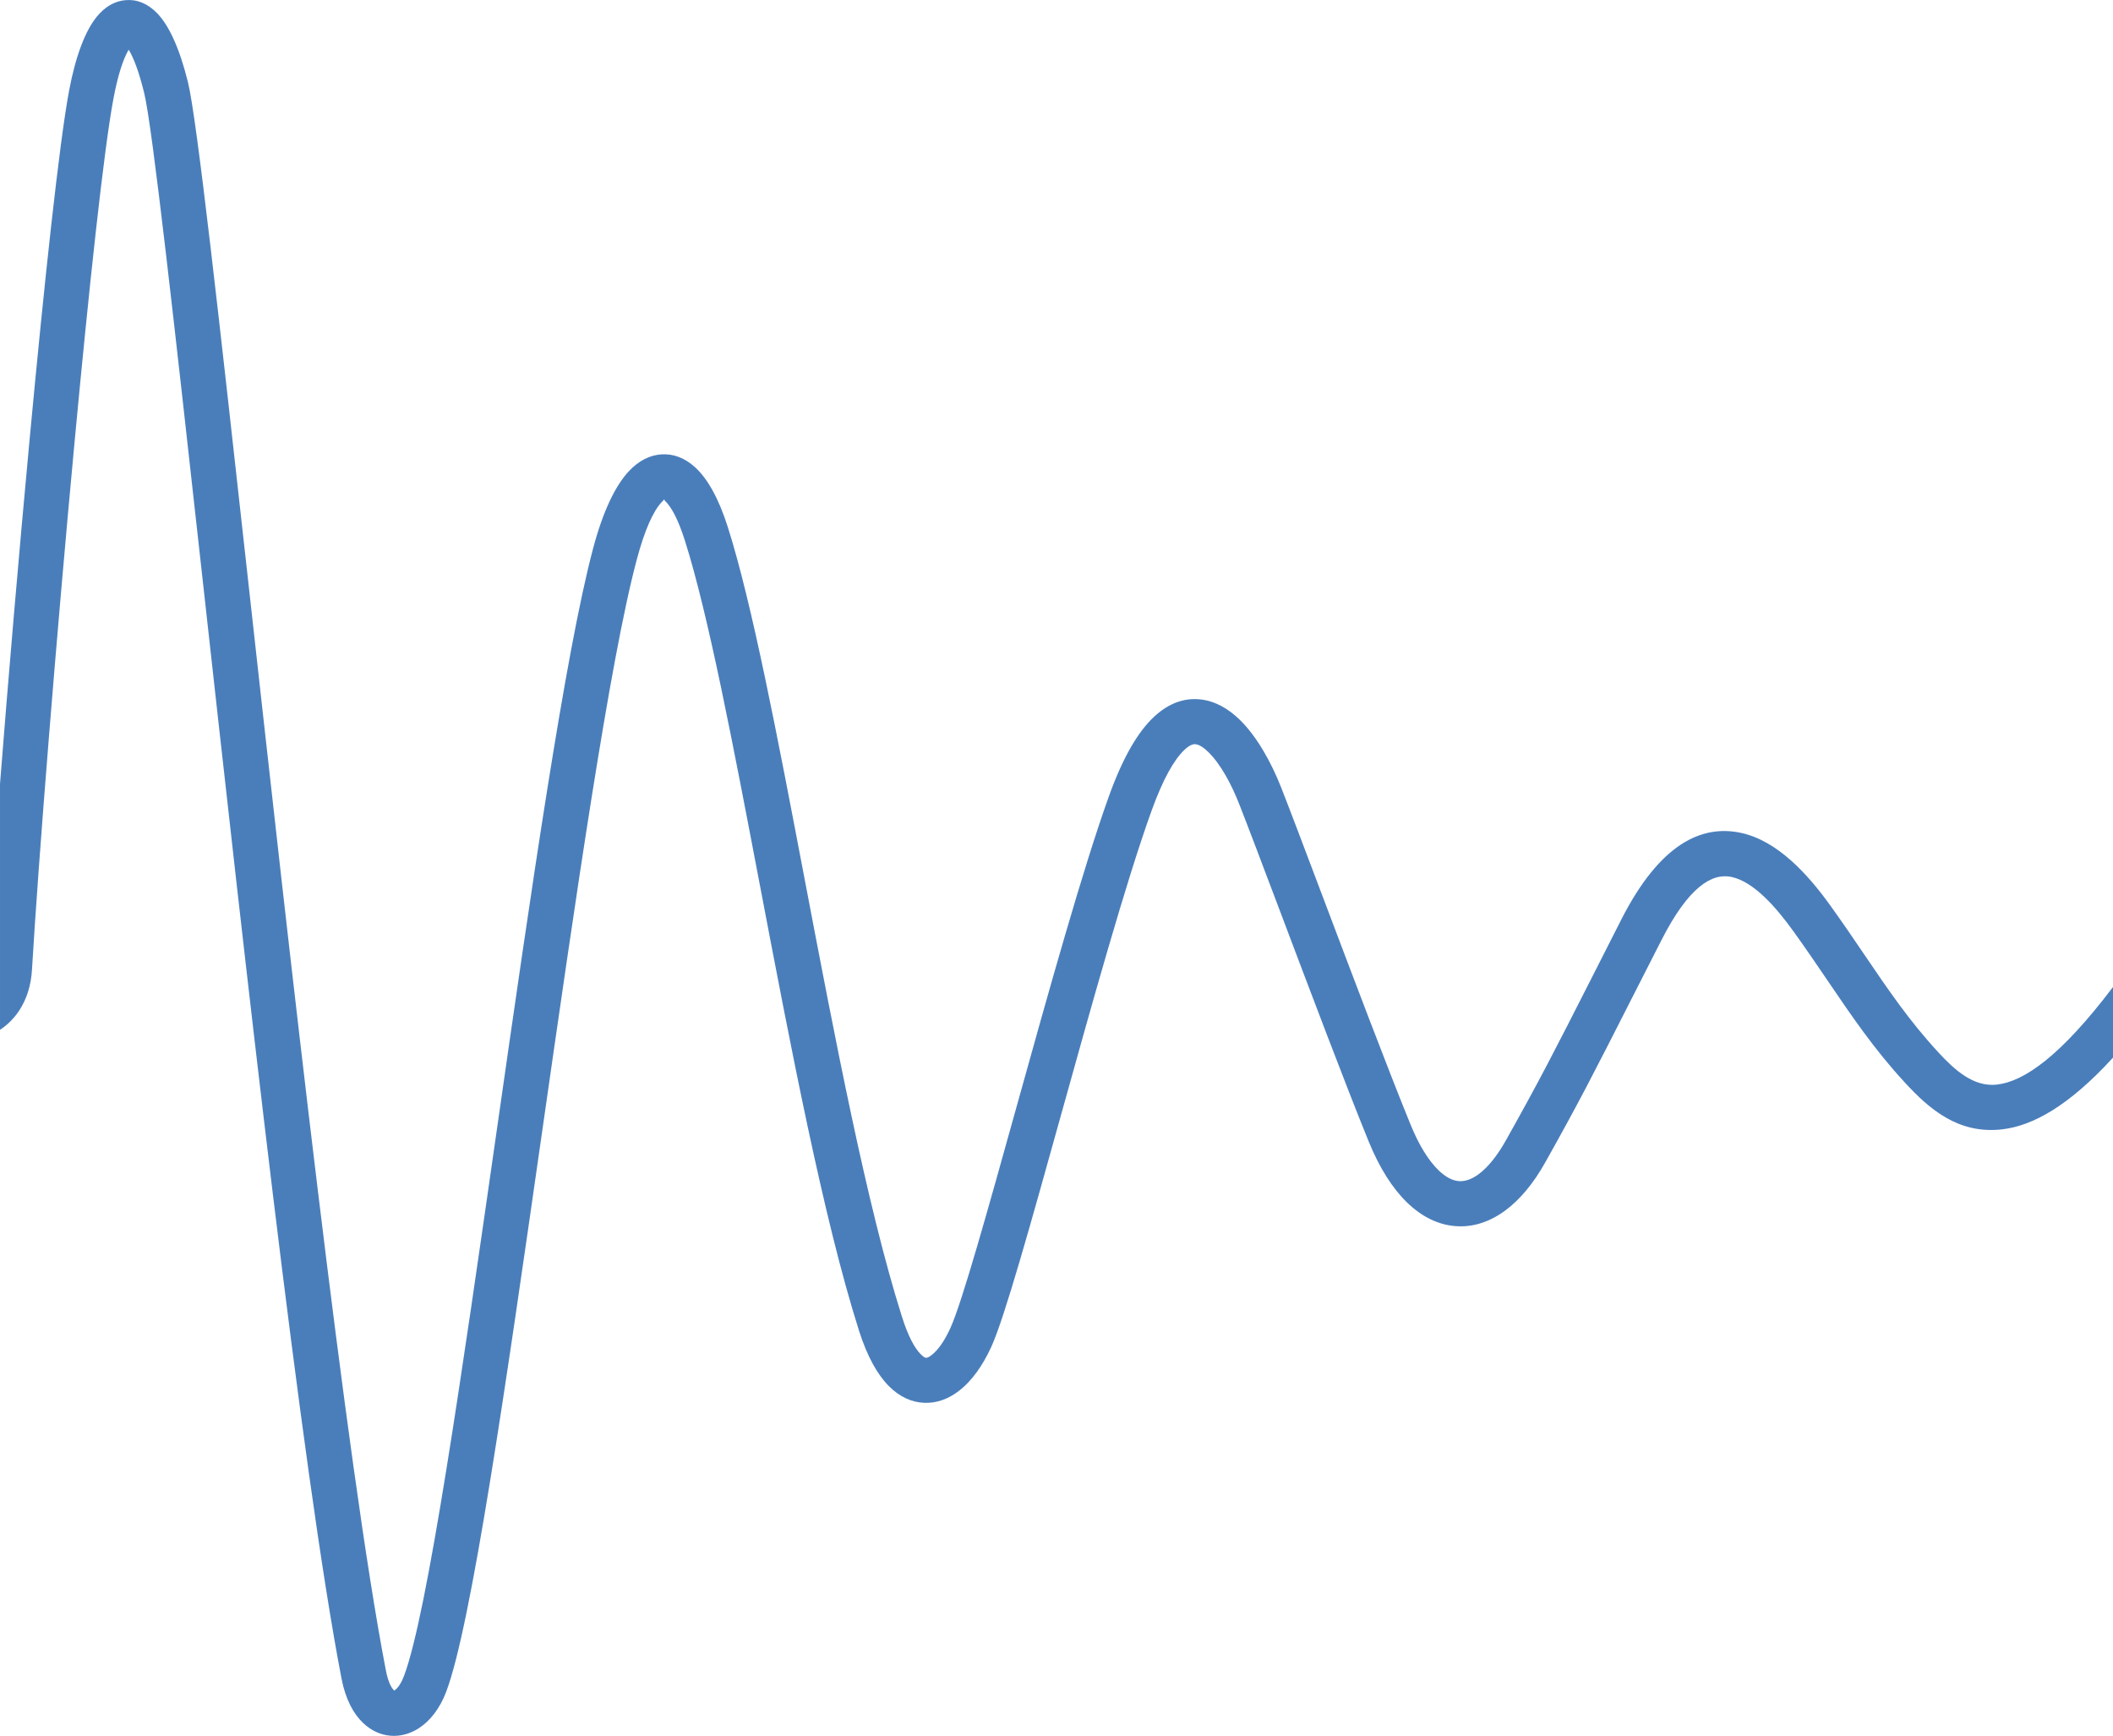
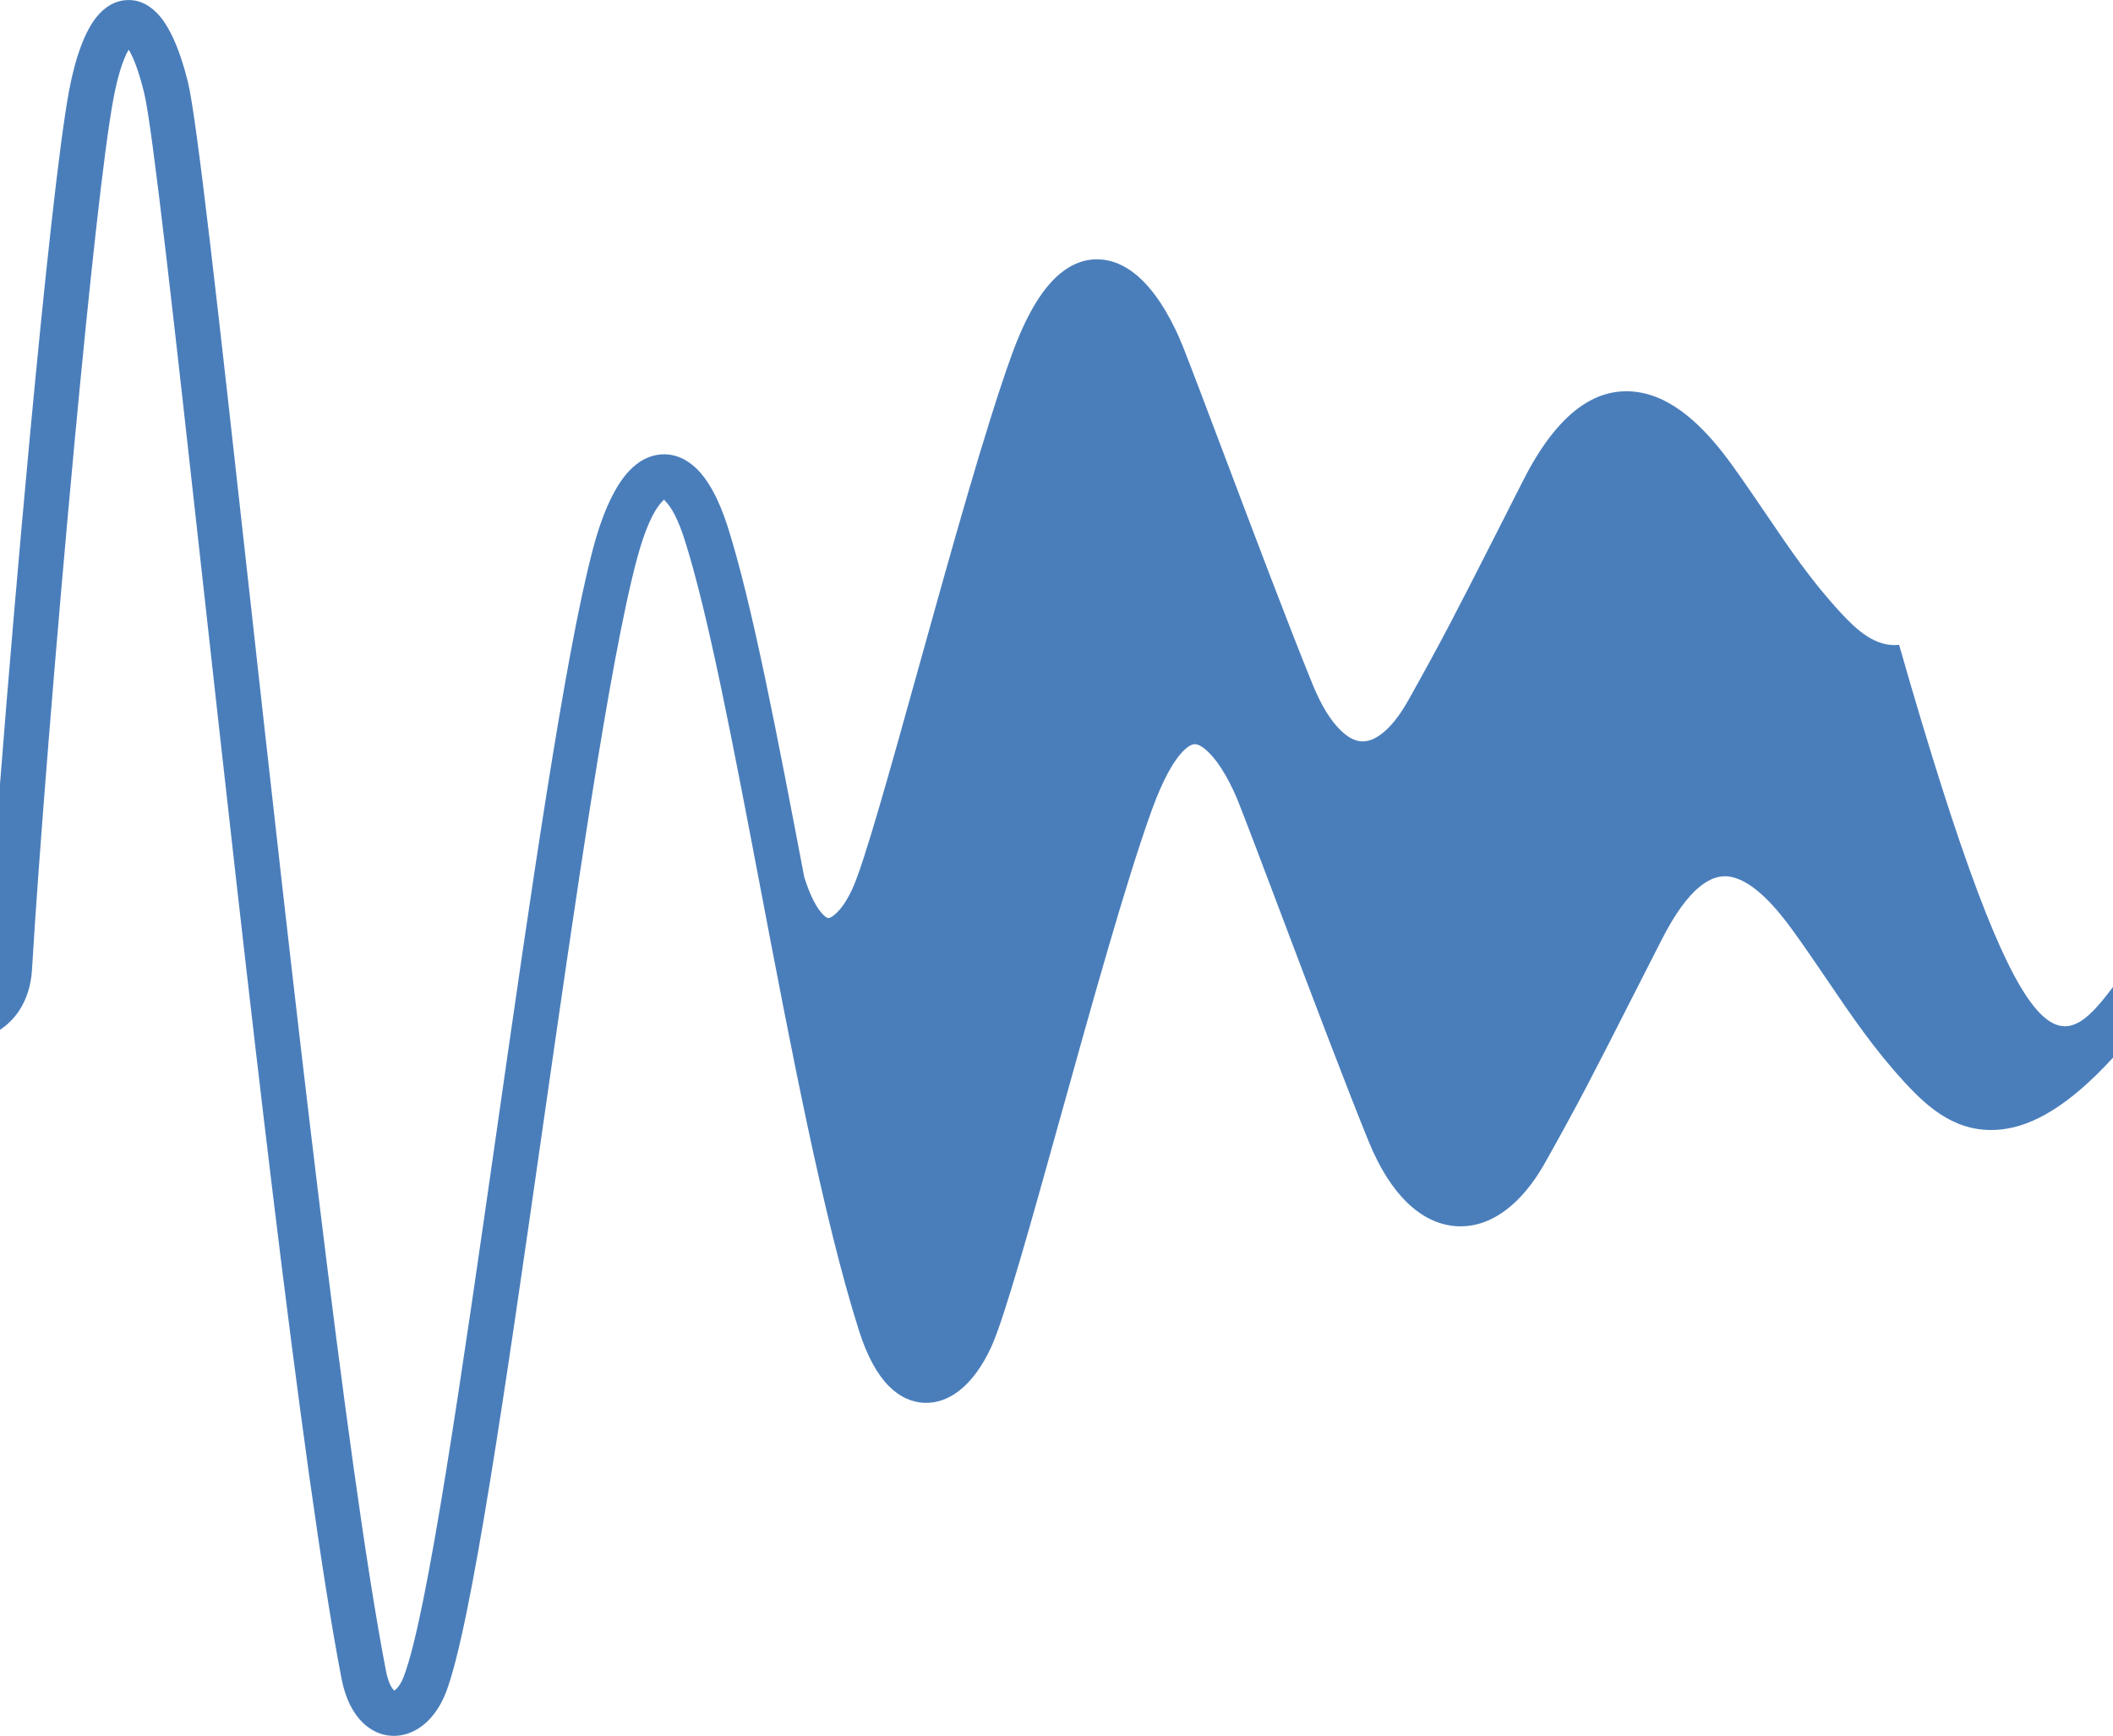
<svg xmlns="http://www.w3.org/2000/svg" version="1.1" id="svg3800" x="0px" y="0px" width="300px" height="246.461px" viewBox="0 0 300 246.461" enable-background="new 0 0 300 246.461" xml:space="preserve">
-   <path fill="#4A7EBB" d="M300,140.135v10.03c-6.299,6.896-11.449,9.705-15.791,10.188c-6.211,0.697-10.324-2.926-13.742-6.631  c-4.346-4.709-7.52-9.39-11.01-14.529c-1.475-2.17-3.006-4.428-4.775-6.889c-2.514-3.5-5.68-7.121-8.855-7.796  c-2.791-0.594-6.111,1.466-9.918,8.937c-3.416,6.701-3.928,7.713-4.289,8.422c-5.428,10.684-7.387,14.543-12.229,23.173  c-1.691,3.019-3.605,5.291-5.637,6.799c-2.277,1.692-4.695,2.445-7.141,2.246c-2.414-0.194-4.734-1.31-6.84-3.351  c-2.035-1.971-3.895-4.854-5.443-8.65c-3.189-7.816-8.301-21.348-12.5-32.465c-2.463-6.52-4.604-12.191-5.908-15.504  c-1.074-2.729-2.611-5.633-4.369-7.342c-0.658-0.639-1.281-1.055-1.813-1.108c-0.41-0.043-0.93,0.19-1.582,0.808  c-1.451,1.375-3.012,4.08-4.65,8.609c-3.625,10.035-8.549,27.72-12.961,43.57c-4.187,15.037-7.918,28.445-9.804,32.576  c-1.237,2.709-2.813,4.881-4.57,6.235c-1.511,1.165-3.171,1.777-4.92,1.713c-1.772-0.065-3.474-0.805-5.015-2.337  c-1.621-1.611-3.1-4.191-4.284-7.926c-5.051-15.917-9.706-40.354-14.057-63.191c-3.79-19.896-7.347-38.57-10.666-49  c-0.913-2.87-1.884-4.753-2.836-5.631c-0.13-0.121-0.005-0.194-0.081-0.188c-0.004,0-0.126,0.127-0.366,0.382  c-1.206,1.286-2.424,3.975-3.536,8.153C86.53,93.99,81.65,128.038,76.899,161.18c-5.056,35.278-9.967,69.541-13.548,79.02  c-0.907,2.402-2.316,4.172-3.911,5.188c-1.255,0.801-2.618,1.165-3.986,1.055c-1.382-0.109-2.705-0.691-3.863-1.774  c-1.404-1.313-2.538-3.409-3.099-6.321c-5.713-29.609-13.667-101.395-19.747-156.265c-3.952-35.669-7.109-64.165-8.277-68.893  c-0.733-2.965-1.48-4.978-2.2-6.134c-0.805,1.357-1.558,3.723-2.17,6.995c-1.373,7.331-3.468,26.883-5.521,48.805  c-2.593,27.714-5.12,59.292-6.036,74.814c-0.133,2.257-0.764,4.208-1.807,5.798c-0.726,1.104-1.646,2.028-2.734,2.749v-34.906  c1.168-14.93,2.677-32.62,4.213-49.032c2.072-22.15,4.194-41.93,5.595-49.407c0.928-4.955,2.329-8.564,3.96-10.533  c1.17-1.415,2.549-2.204,4.098-2.322c1.615-0.125,3.127,0.491,4.478,1.896c1.627,1.692,3.14,4.893,4.339,9.747  c1.274,5.158,4.451,33.83,8.428,69.721c6.067,54.756,14.004,126.391,19.671,155.764c0.29,1.506,0.709,2.432,1.169,2.862  c0.037,0.034-0.027,0.045,0.004,0.046c0.017,0.002,0.001-0.02,0.05-0.051c0.473-0.301,0.955-0.994,1.355-2.057  c3.327-8.809,8.19-42.734,13.197-77.664c4.775-33.313,9.681-67.538,13.662-82.469c1.4-5.252,3.158-8.875,5.064-10.909  c1.393-1.484,2.943-2.275,4.602-2.389c1.739-0.117,3.37,0.51,4.844,1.869c1.746,1.606,3.324,4.434,4.591,8.412  c3.46,10.876,7.047,29.699,10.867,49.751c4.304,22.601,8.911,46.778,13.88,62.44c0.858,2.703,1.771,4.414,2.681,5.318  c0.325,0.323,0.567,0.477,0.73,0.48c0.186,0.008,0.456-0.129,0.785-0.383c0.934-0.721,1.856-2.059,2.665-3.832  c1.666-3.649,5.337-16.834,9.454-31.625c4.446-15.973,9.409-33.797,13.112-44.043c1.99-5.512,4.127-9.026,6.281-11.063  c2.158-2.045,4.395-2.767,6.617-2.538c2.098,0.215,3.979,1.292,5.621,2.889c2.49,2.42,4.521,6.17,5.873,9.596  c1.215,3.088,3.41,8.9,5.934,15.58c4.129,10.938,9.156,24.246,12.451,32.314c1.207,2.957,2.557,5.107,3.965,6.471  c0.986,0.957,1.961,1.474,2.879,1.547c0.887,0.07,1.846-0.262,2.83-0.993c1.301-0.966,2.607-2.565,3.859-4.794  c4.859-8.668,6.781-12.449,12.104-22.922l4.287-8.447c5.48-10.756,11.396-13.477,16.959-12.295  c5.172,1.102,9.477,5.818,12.717,10.328c1.732,2.408,3.334,4.771,4.875,7.039c3.316,4.887,6.338,9.34,10.436,13.779  c2.313,2.508,5.002,4.975,8.328,4.6C287.371,153.559,292.572,149.955,300,140.135z" />
+   <path fill="#4A7EBB" d="M300,140.135v10.03c-6.299,6.896-11.449,9.705-15.791,10.188c-6.211,0.697-10.324-2.926-13.742-6.631  c-4.346-4.709-7.52-9.39-11.01-14.529c-1.475-2.17-3.006-4.428-4.775-6.889c-2.514-3.5-5.68-7.121-8.855-7.796  c-2.791-0.594-6.111,1.466-9.918,8.937c-3.416,6.701-3.928,7.713-4.289,8.422c-5.428,10.684-7.387,14.543-12.229,23.173  c-1.691,3.019-3.605,5.291-5.637,6.799c-2.277,1.692-4.695,2.445-7.141,2.246c-2.414-0.194-4.734-1.31-6.84-3.351  c-2.035-1.971-3.895-4.854-5.443-8.65c-3.189-7.816-8.301-21.348-12.5-32.465c-2.463-6.52-4.604-12.191-5.908-15.504  c-1.074-2.729-2.611-5.633-4.369-7.342c-0.658-0.639-1.281-1.055-1.813-1.108c-0.41-0.043-0.93,0.19-1.582,0.808  c-1.451,1.375-3.012,4.08-4.65,8.609c-3.625,10.035-8.549,27.72-12.961,43.57c-4.187,15.037-7.918,28.445-9.804,32.576  c-1.237,2.709-2.813,4.881-4.57,6.235c-1.511,1.165-3.171,1.777-4.92,1.713c-1.772-0.065-3.474-0.805-5.015-2.337  c-1.621-1.611-3.1-4.191-4.284-7.926c-5.051-15.917-9.706-40.354-14.057-63.191c-3.79-19.896-7.347-38.57-10.666-49  c-0.913-2.87-1.884-4.753-2.836-5.631c-0.13-0.121-0.005-0.194-0.081-0.188c-0.004,0-0.126,0.127-0.366,0.382  c-1.206,1.286-2.424,3.975-3.536,8.153C86.53,93.99,81.65,128.038,76.899,161.18c-5.056,35.278-9.967,69.541-13.548,79.02  c-0.907,2.402-2.316,4.172-3.911,5.188c-1.255,0.801-2.618,1.165-3.986,1.055c-1.382-0.109-2.705-0.691-3.863-1.774  c-1.404-1.313-2.538-3.409-3.099-6.321c-5.713-29.609-13.667-101.395-19.747-156.265c-3.952-35.669-7.109-64.165-8.277-68.893  c-0.733-2.965-1.48-4.978-2.2-6.134c-0.805,1.357-1.558,3.723-2.17,6.995c-1.373,7.331-3.468,26.883-5.521,48.805  c-2.593,27.714-5.12,59.292-6.036,74.814c-0.133,2.257-0.764,4.208-1.807,5.798c-0.726,1.104-1.646,2.028-2.734,2.749v-34.906  c1.168-14.93,2.677-32.62,4.213-49.032c2.072-22.15,4.194-41.93,5.595-49.407c0.928-4.955,2.329-8.564,3.96-10.533  c1.17-1.415,2.549-2.204,4.098-2.322c1.615-0.125,3.127,0.491,4.478,1.896c1.627,1.692,3.14,4.893,4.339,9.747  c1.274,5.158,4.451,33.83,8.428,69.721c6.067,54.756,14.004,126.391,19.671,155.764c0.29,1.506,0.709,2.432,1.169,2.862  c0.037,0.034-0.027,0.045,0.004,0.046c0.017,0.002,0.001-0.02,0.05-0.051c0.473-0.301,0.955-0.994,1.355-2.057  c3.327-8.809,8.19-42.734,13.197-77.664c4.775-33.313,9.681-67.538,13.662-82.469c1.4-5.252,3.158-8.875,5.064-10.909  c1.393-1.484,2.943-2.275,4.602-2.389c1.739-0.117,3.37,0.51,4.844,1.869c1.746,1.606,3.324,4.434,4.591,8.412  c3.46,10.876,7.047,29.699,10.867,49.751c0.858,2.703,1.771,4.414,2.681,5.318  c0.325,0.323,0.567,0.477,0.73,0.48c0.186,0.008,0.456-0.129,0.785-0.383c0.934-0.721,1.856-2.059,2.665-3.832  c1.666-3.649,5.337-16.834,9.454-31.625c4.446-15.973,9.409-33.797,13.112-44.043c1.99-5.512,4.127-9.026,6.281-11.063  c2.158-2.045,4.395-2.767,6.617-2.538c2.098,0.215,3.979,1.292,5.621,2.889c2.49,2.42,4.521,6.17,5.873,9.596  c1.215,3.088,3.41,8.9,5.934,15.58c4.129,10.938,9.156,24.246,12.451,32.314c1.207,2.957,2.557,5.107,3.965,6.471  c0.986,0.957,1.961,1.474,2.879,1.547c0.887,0.07,1.846-0.262,2.83-0.993c1.301-0.966,2.607-2.565,3.859-4.794  c4.859-8.668,6.781-12.449,12.104-22.922l4.287-8.447c5.48-10.756,11.396-13.477,16.959-12.295  c5.172,1.102,9.477,5.818,12.717,10.328c1.732,2.408,3.334,4.771,4.875,7.039c3.316,4.887,6.338,9.34,10.436,13.779  c2.313,2.508,5.002,4.975,8.328,4.6C287.371,153.559,292.572,149.955,300,140.135z" />
</svg>